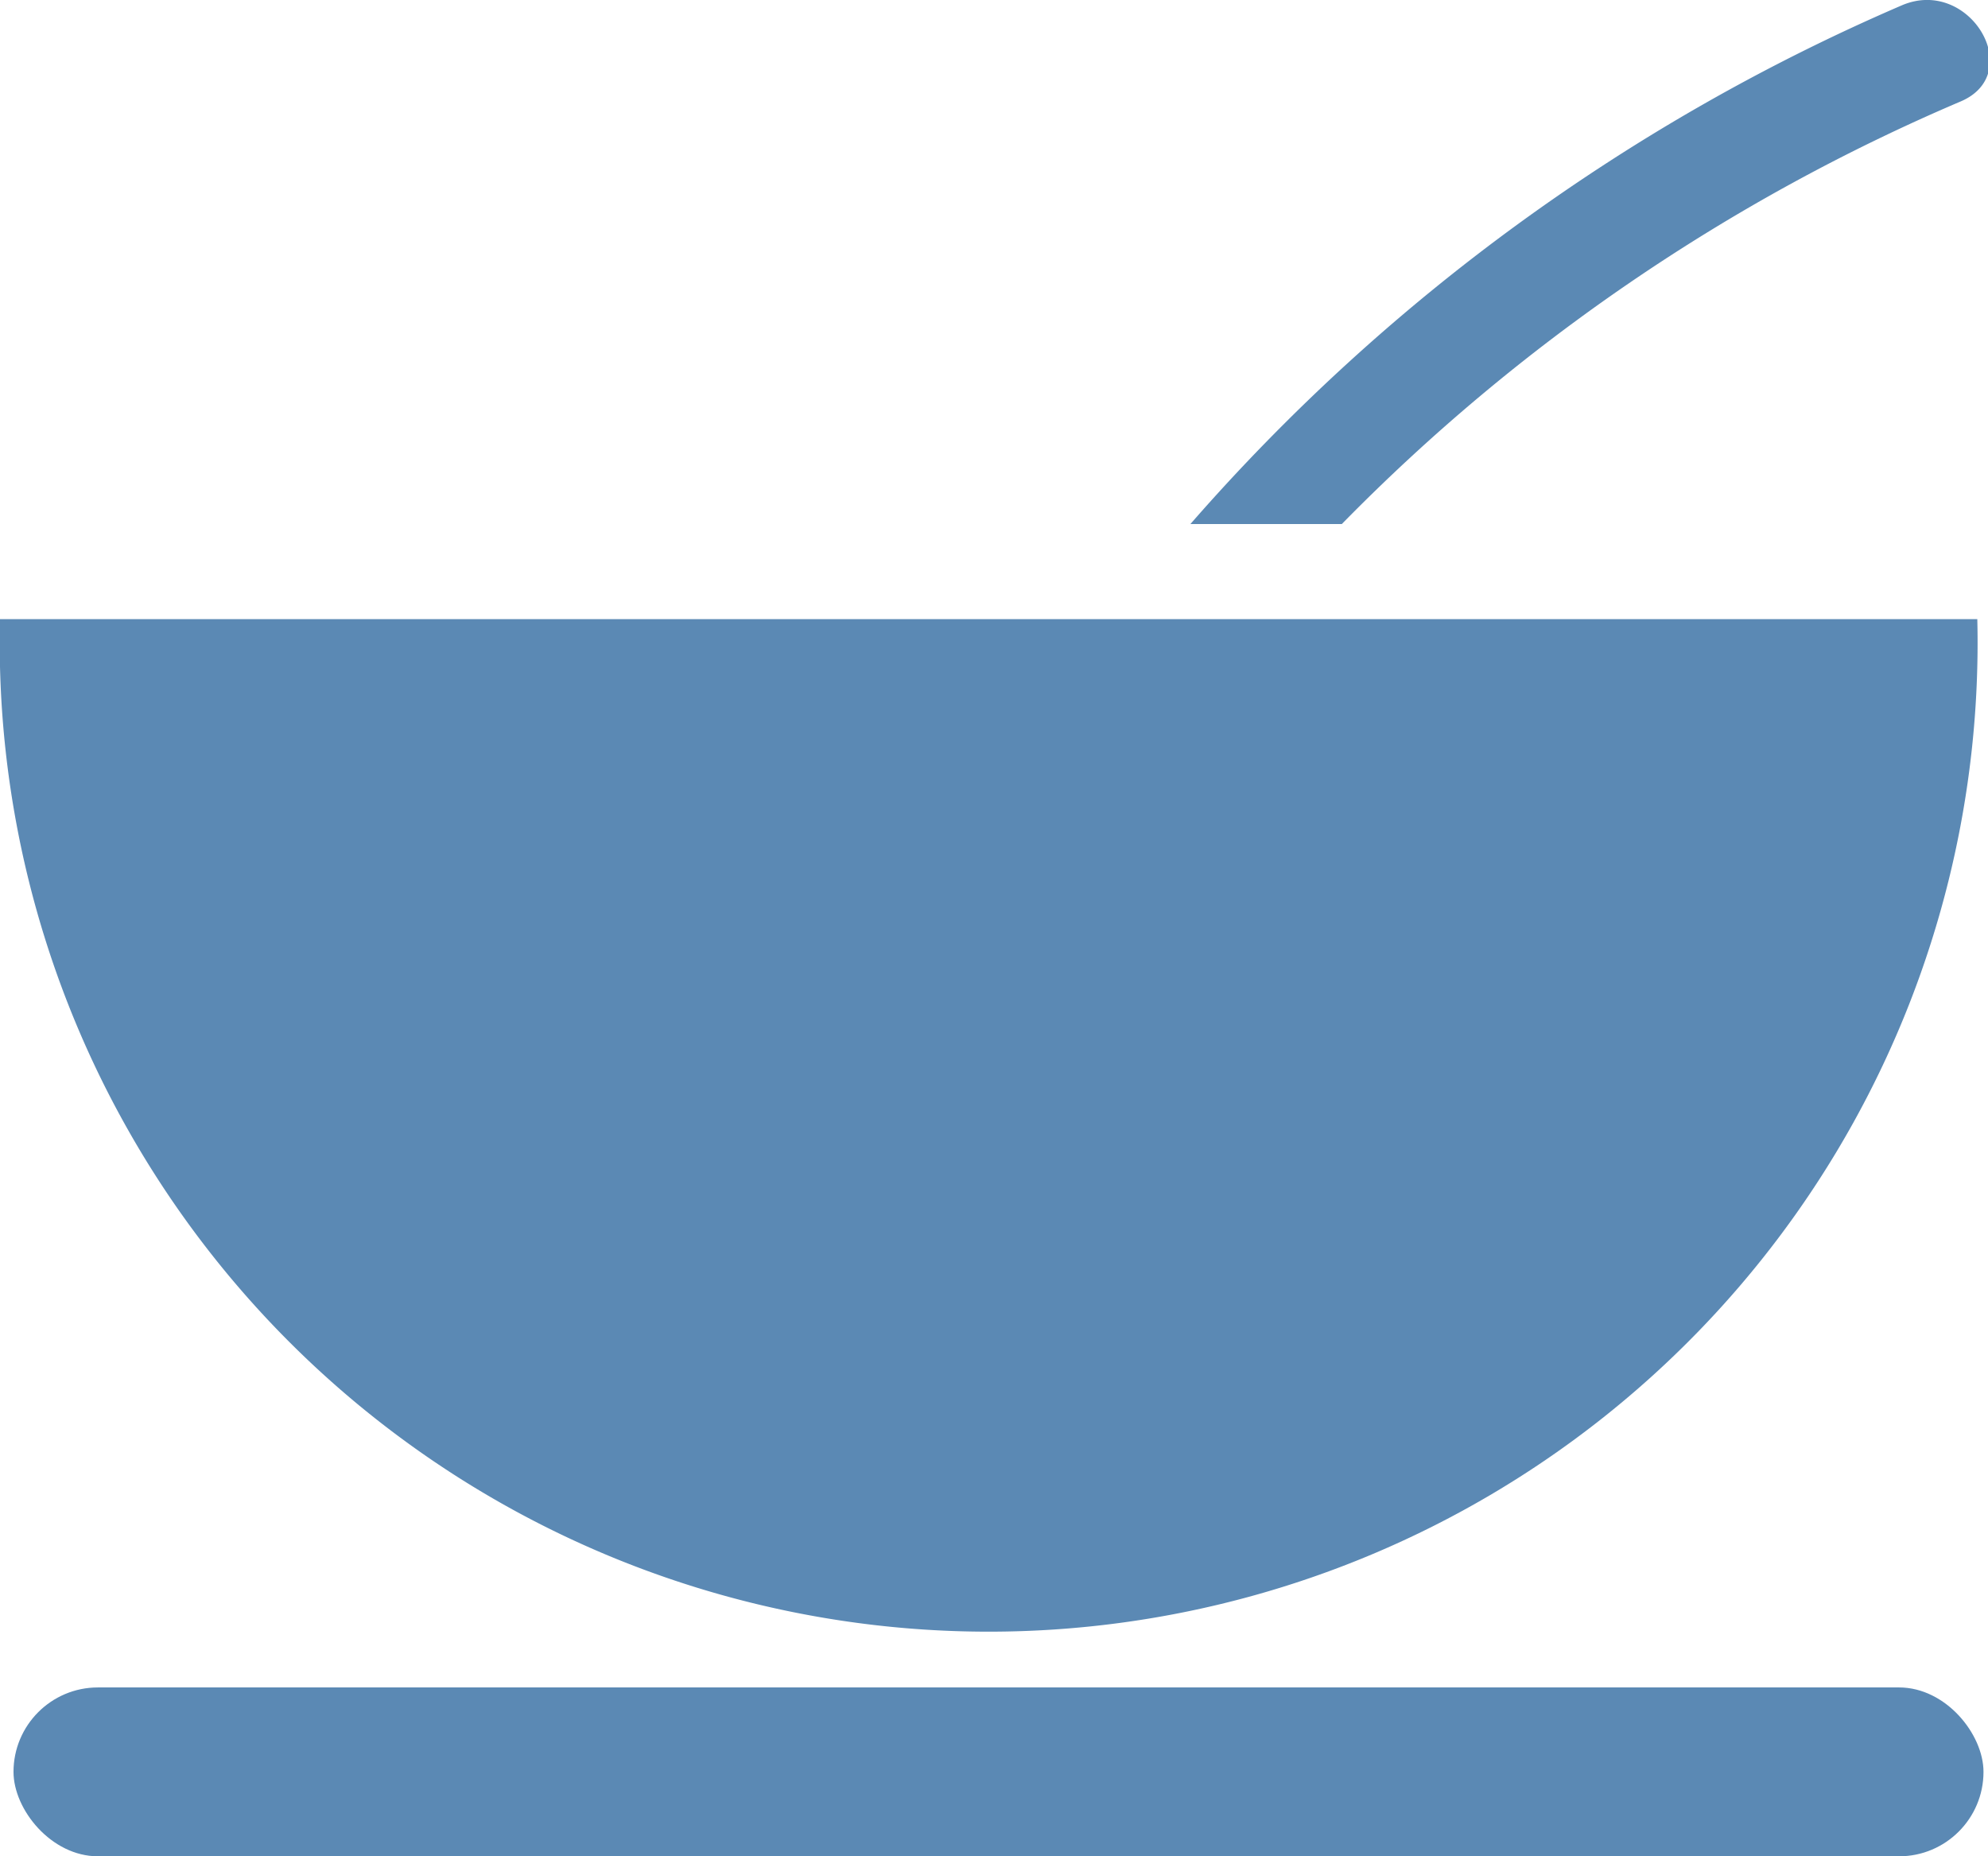
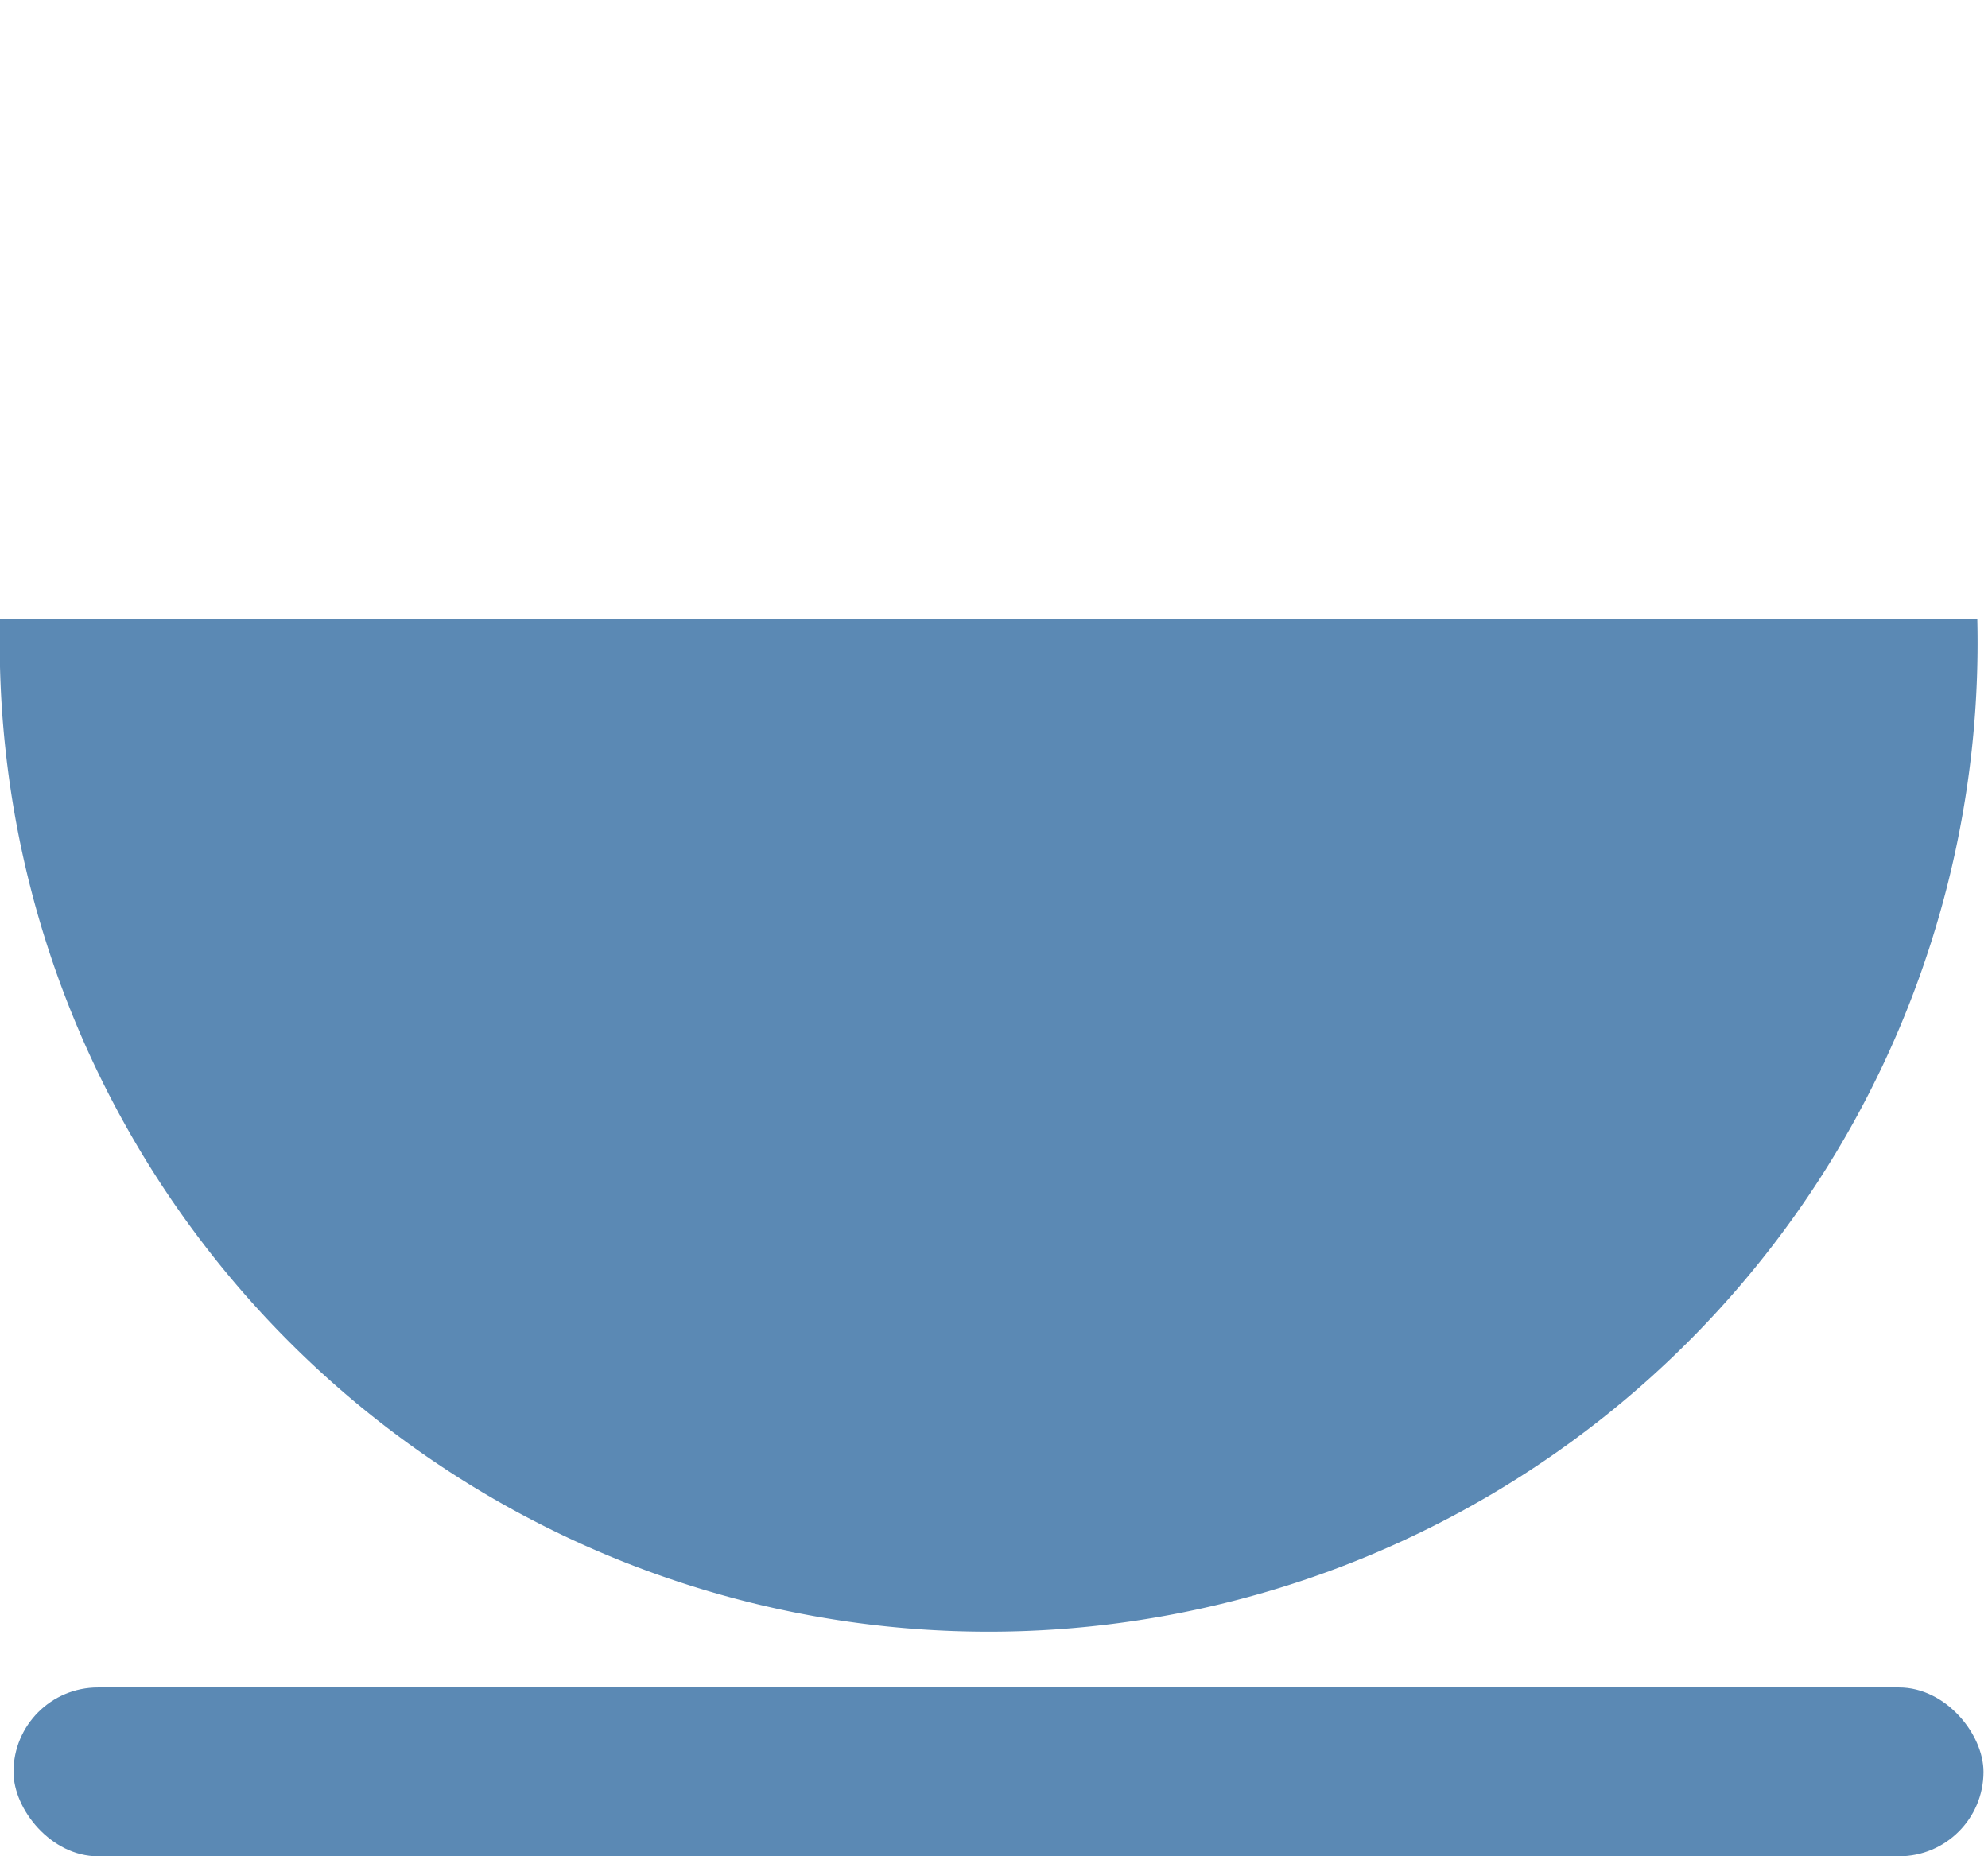
<svg xmlns="http://www.w3.org/2000/svg" width="35.32" height="32.98" viewBox="0 0 35.32 32.98">
  <title>icon-19</title>
  <g id="ded997a8-7ad1-4d6a-b0c0-73fa34f388a4" data-name="圖層 2">
    <g id="429a5e7a-7a3a-42c7-957e-a68c7a64ba98" data-name="圖層 1">
-       <path d="M33.8.09A35.29,35.29,0,0,0,21.15,9.31h2.69a34.1,34.1,0,0,1,11-7.51C36,1.3,35-.41,33.8.09Z" fill="#5b89b4" />
      <path d="M20.31,11H0a17.57,17.57,0,1,0,35.13,0Z" fill="#5b89b4" />
      <rect x="0.24" y="29.98" width="35" height="3" rx="1.5" ry="1.5" fill="#5b89b4" />
    </g>
  </g>
</svg>